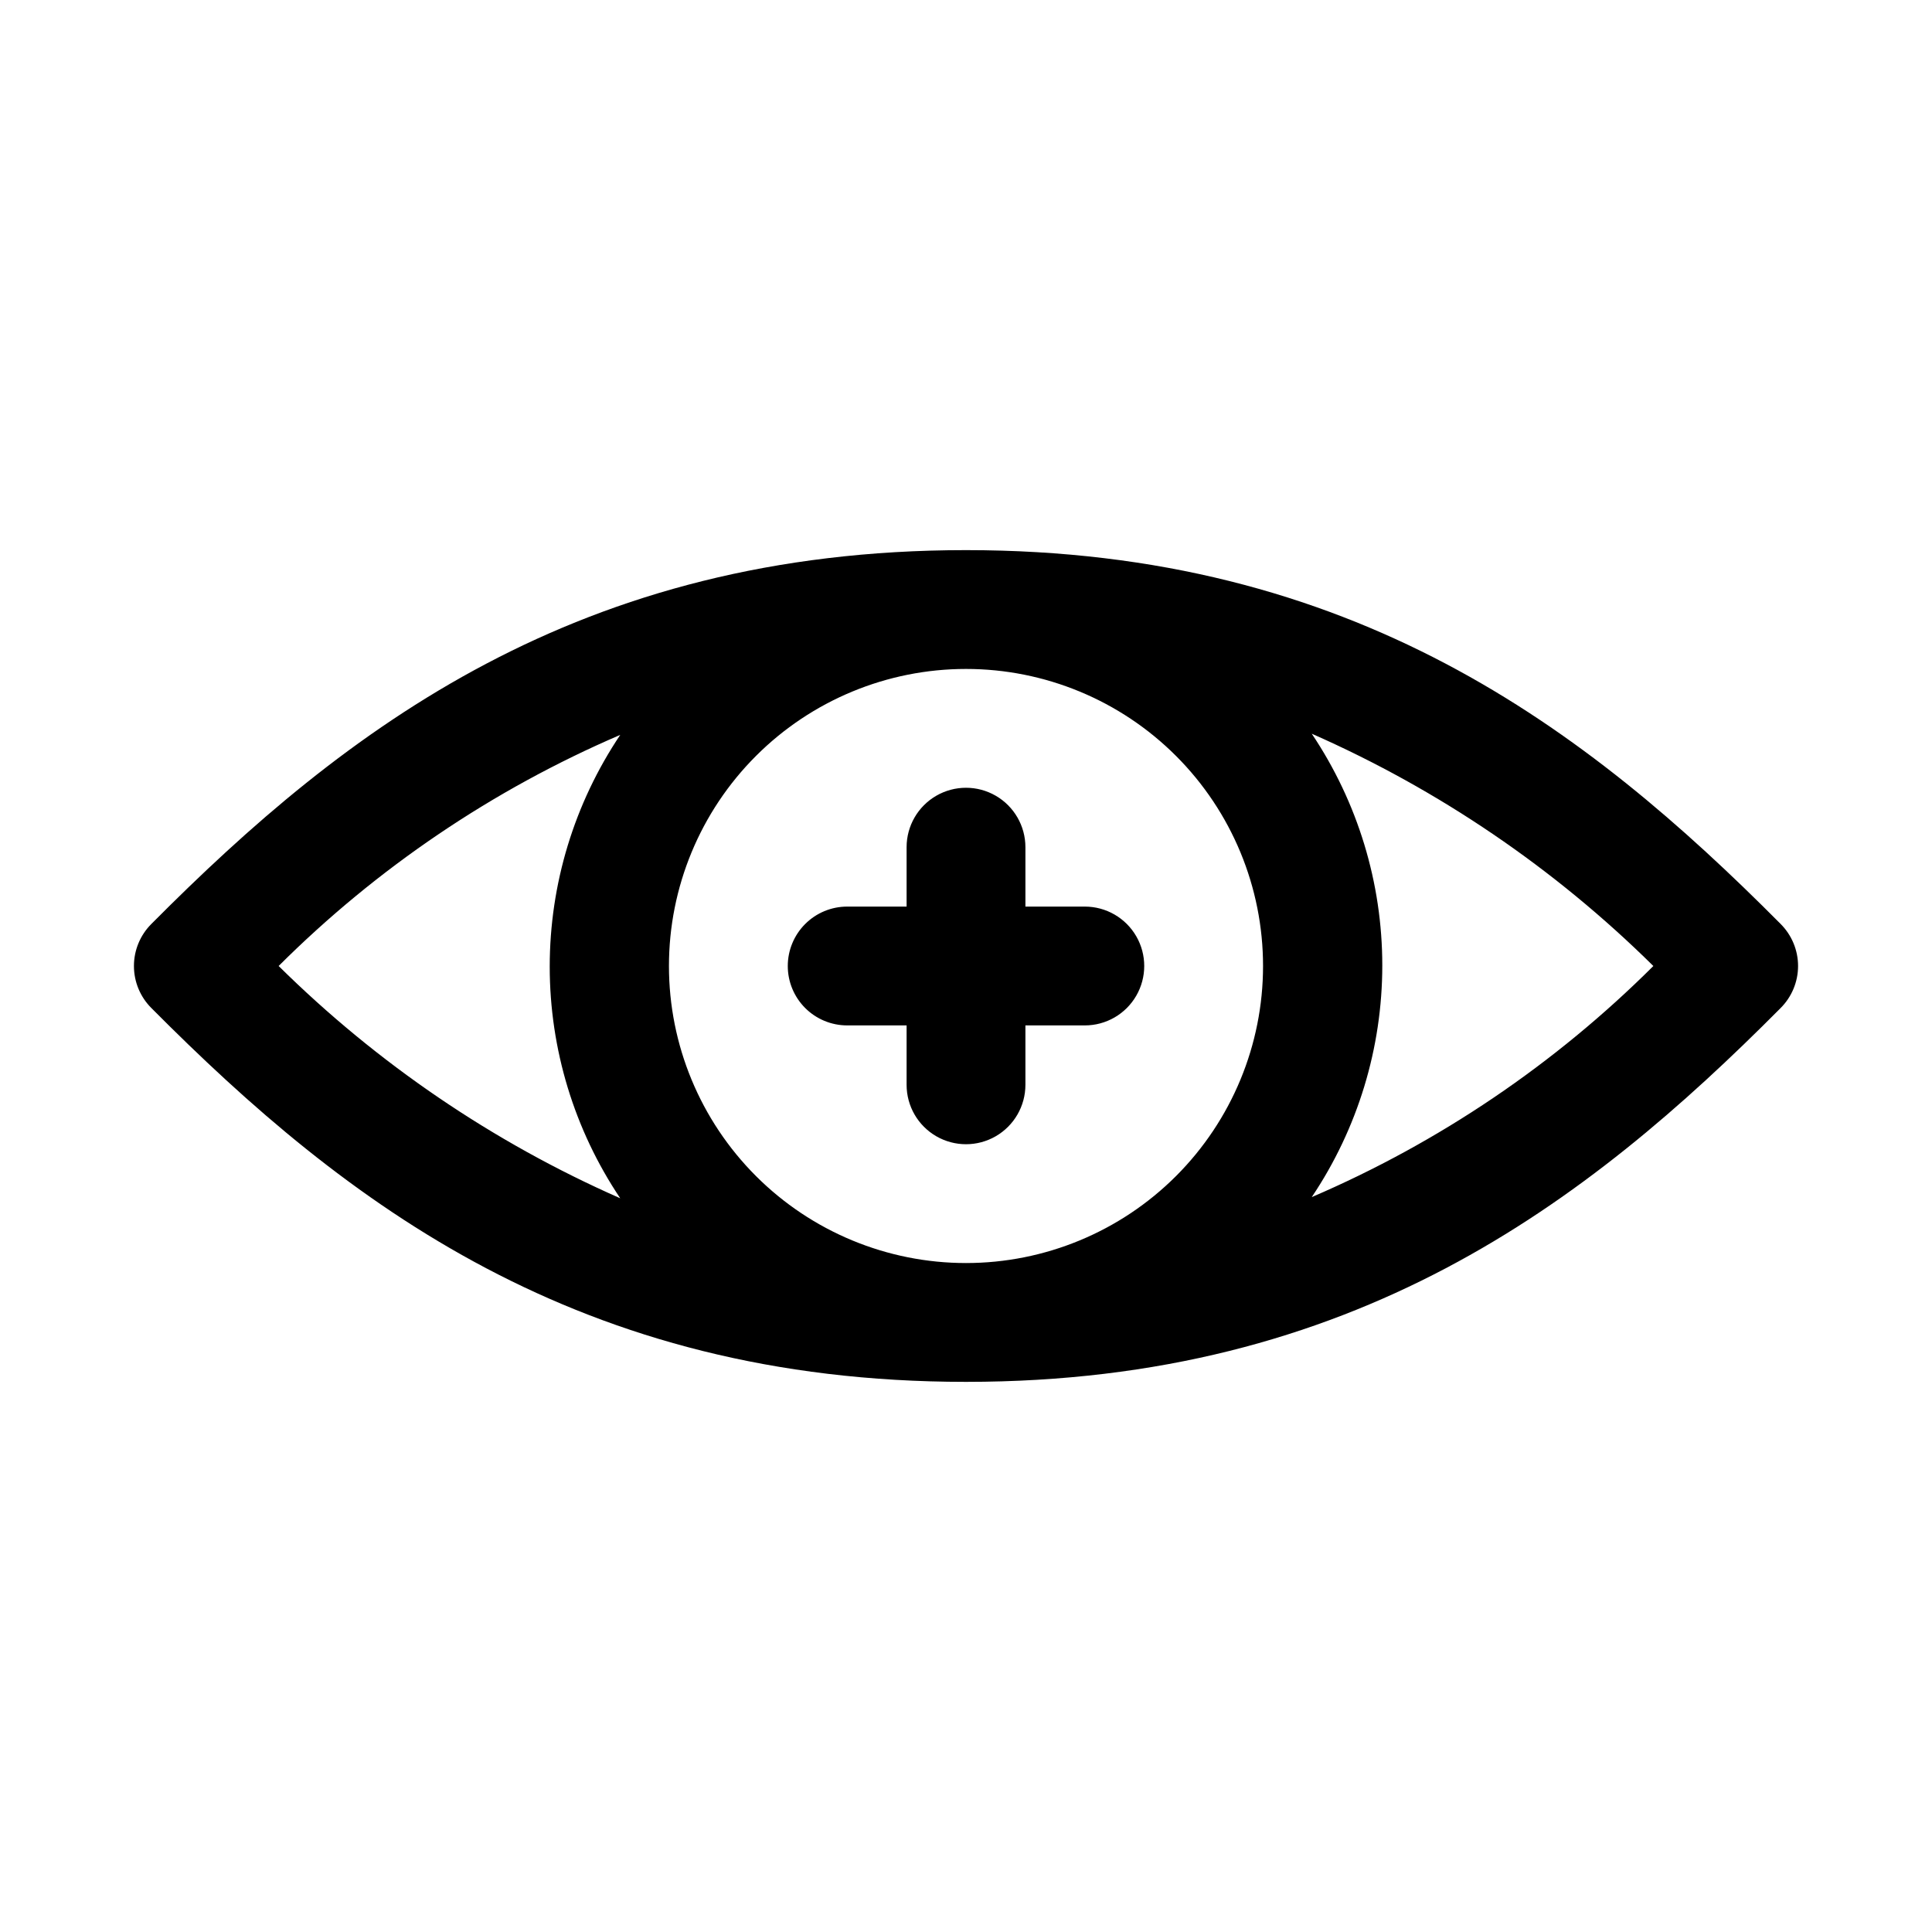
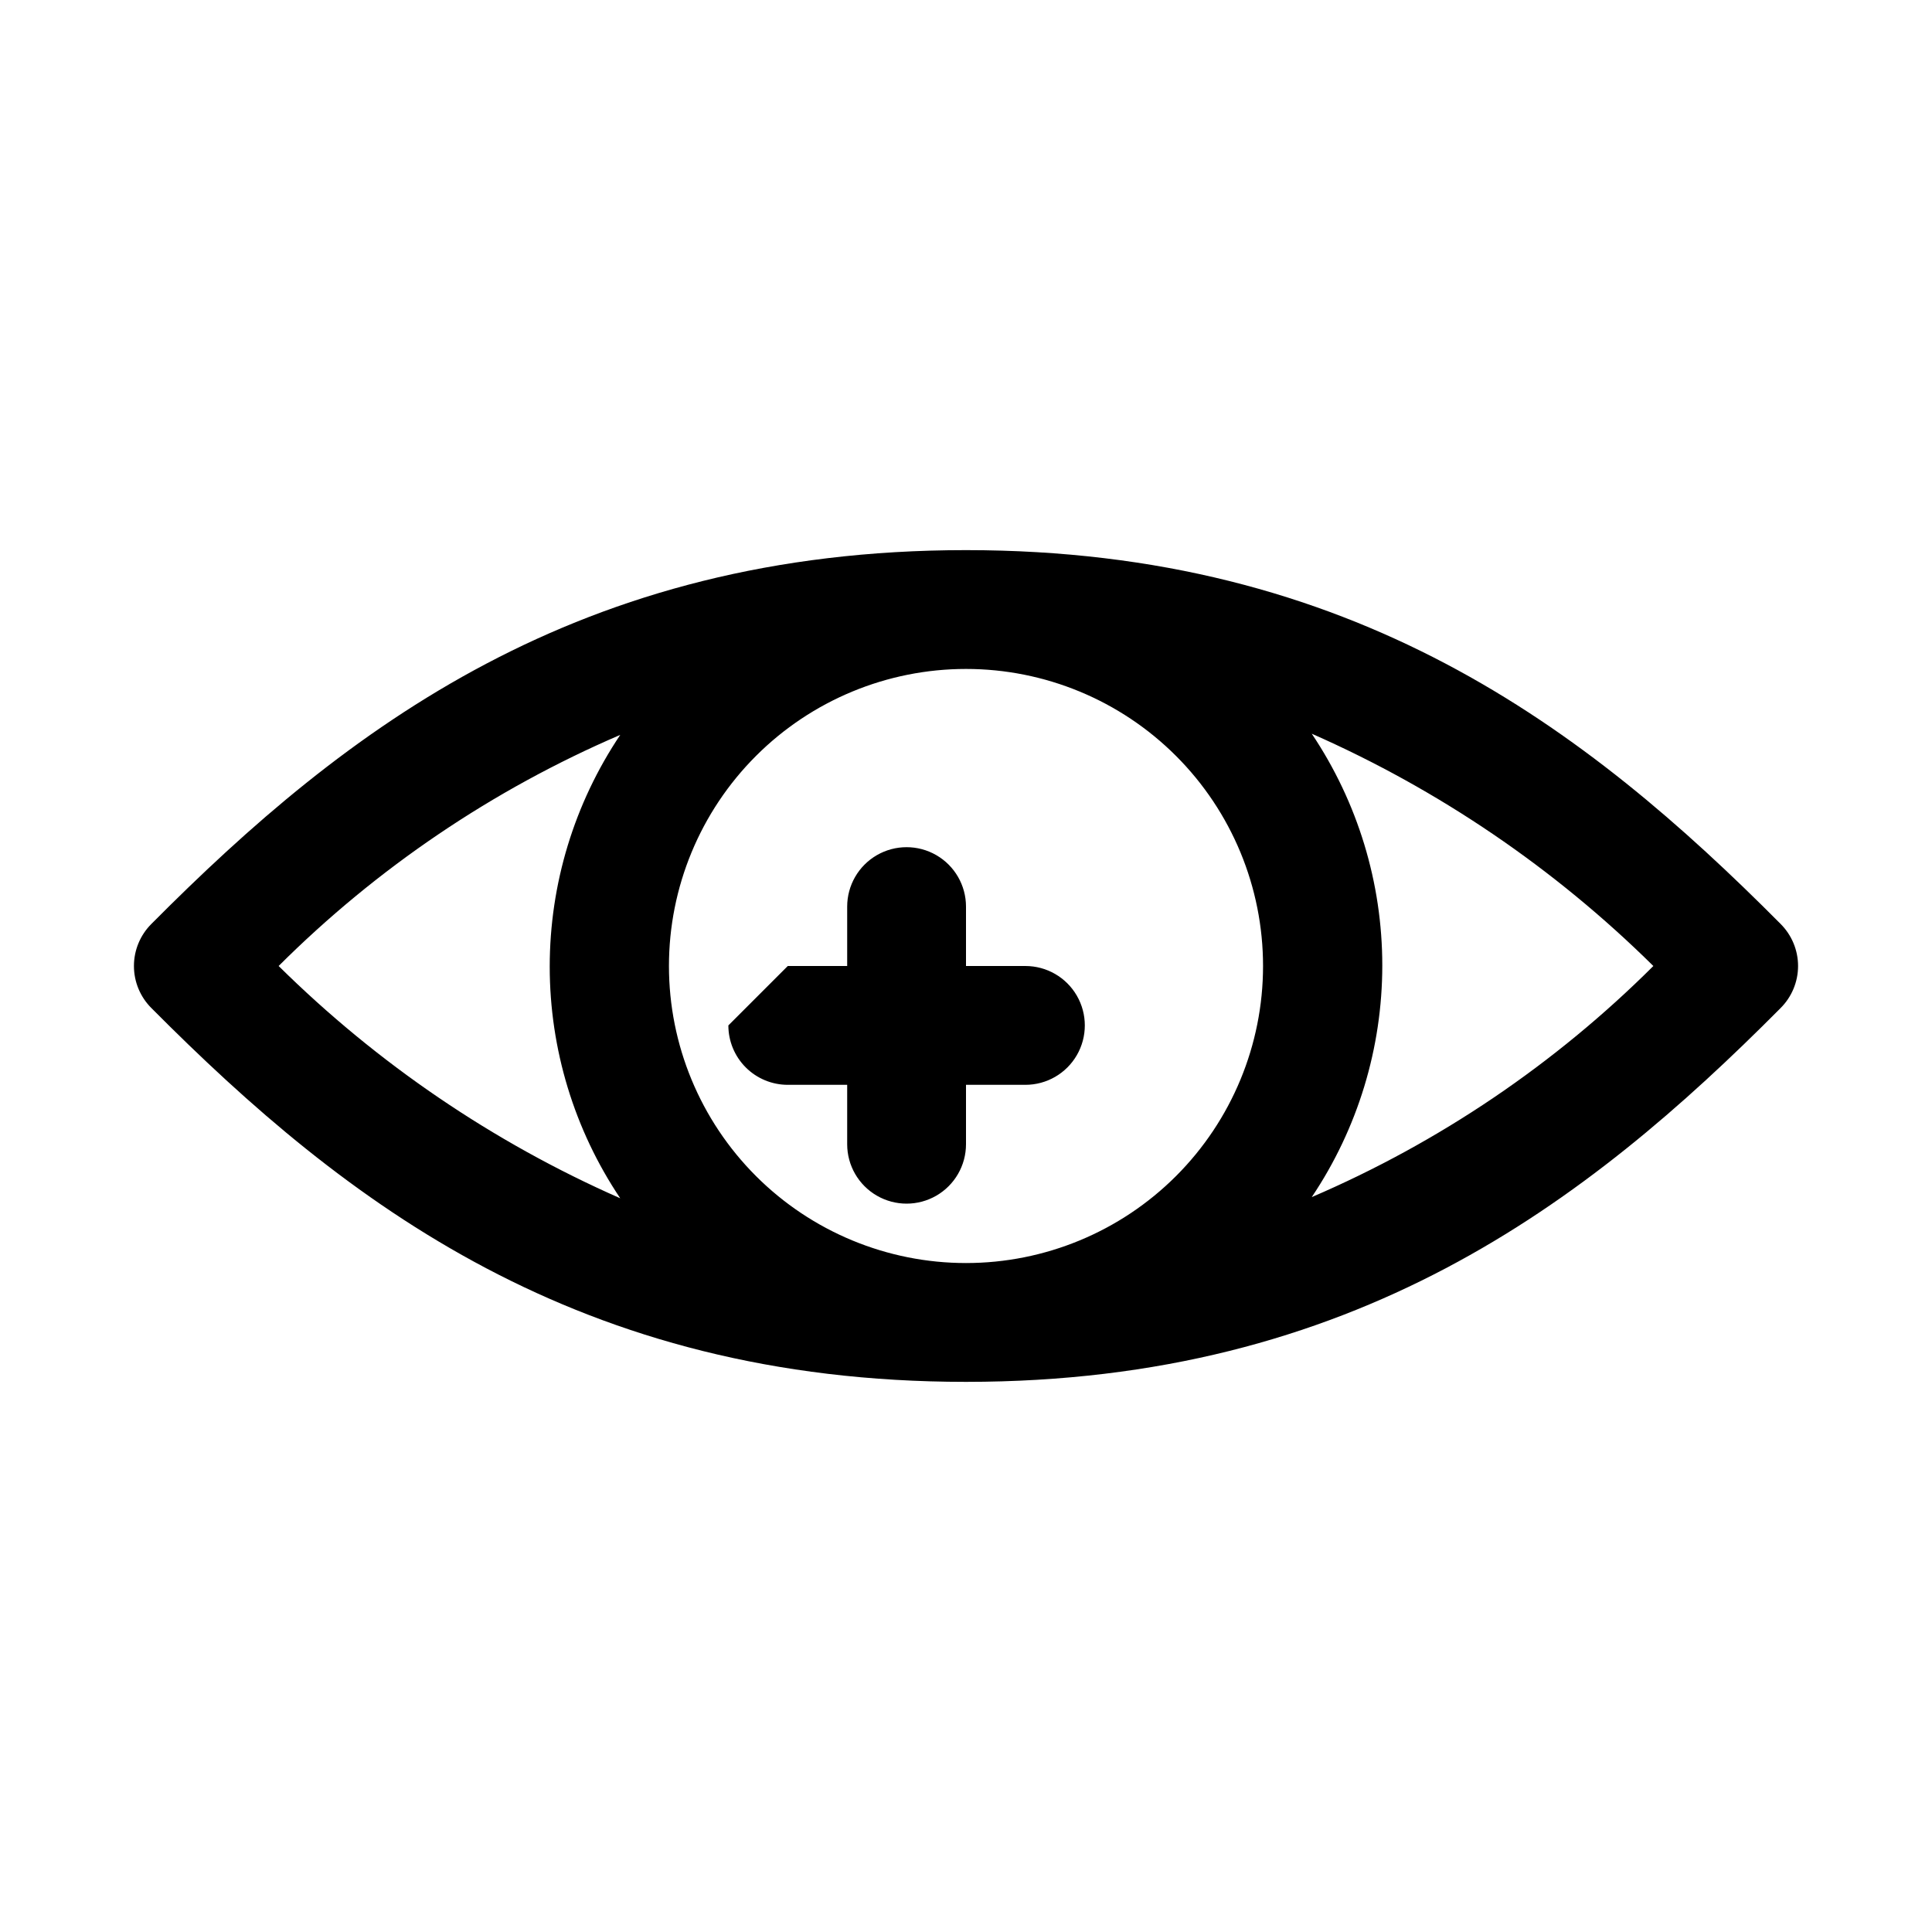
<svg xmlns="http://www.w3.org/2000/svg" fill="#000000" width="800px" height="800px" version="1.1" viewBox="144 144 512 512">
-   <path d="m615.85 388.82c-51.48-51.797-113.2-99.031-215.85-99.031-102.65 0-164.37 47.234-215.85 99.031-2.981 2.957-4.656 6.981-4.656 11.18 0 4.195 1.676 8.219 4.656 11.176 51.48 51.801 113.2 99.031 215.85 99.031s164.37-47.23 215.85-99.031h-0.004c2.981-2.957 4.66-6.981 4.66-11.176 0-4.199-1.68-8.223-4.66-11.18zm-137.13 11.18c0 20.875-8.293 40.898-23.055 55.664-14.766 14.762-34.789 23.055-55.664 23.055-20.879 0-40.902-8.293-55.664-23.055-14.766-14.766-23.059-34.789-23.059-55.664 0-20.879 8.293-40.902 23.059-55.664 14.762-14.766 34.785-23.059 55.664-23.059 20.875 0 40.898 8.293 55.664 23.059 14.762 14.762 23.055 34.785 23.055 55.664zm-170.35-61.246c-12.184 18.16-18.688 39.535-18.688 61.402s6.504 43.242 18.688 61.402c-33.676-14.832-64.355-35.691-90.527-61.559 26.031-25.957 56.75-46.738 90.527-61.246zm183.26 122.49c12.184-18.16 18.691-39.531 18.691-61.402 0-21.867-6.508-43.242-18.691-61.402 33.676 14.832 64.355 35.695 90.527 61.562-26.031 25.953-56.75 46.738-90.527 61.242zm-138.86-61.242c0-4.176 1.66-8.18 4.613-11.133 2.953-2.953 6.957-4.613 11.133-4.613h15.742v-15.742c0-5.625 3-10.824 7.871-13.637s10.875-2.812 15.746 0 7.871 8.012 7.871 13.637v15.742h15.746c5.625 0 10.82 3 13.633 7.871s2.812 10.875 0 15.746-8.008 7.871-13.633 7.871h-15.746v15.746c0 5.625-3 10.82-7.871 13.633s-10.875 2.812-15.746 0-7.871-8.008-7.871-13.633v-15.746h-15.742c-4.176 0-8.18-1.66-11.133-4.609-2.953-2.953-4.613-6.957-4.613-11.133z" />
+   <path d="m615.85 388.82c-51.48-51.797-113.2-99.031-215.85-99.031-102.65 0-164.37 47.234-215.85 99.031-2.981 2.957-4.656 6.981-4.656 11.18 0 4.195 1.676 8.219 4.656 11.176 51.48 51.801 113.2 99.031 215.85 99.031s164.37-47.23 215.85-99.031h-0.004c2.981-2.957 4.66-6.981 4.66-11.176 0-4.199-1.68-8.223-4.66-11.18zm-137.13 11.18c0 20.875-8.293 40.898-23.055 55.664-14.766 14.762-34.789 23.055-55.664 23.055-20.879 0-40.902-8.293-55.664-23.055-14.766-14.766-23.059-34.789-23.059-55.664 0-20.879 8.293-40.902 23.059-55.664 14.762-14.766 34.785-23.059 55.664-23.059 20.875 0 40.898 8.293 55.664 23.059 14.762 14.762 23.055 34.785 23.055 55.664zm-170.35-61.246c-12.184 18.16-18.688 39.535-18.688 61.402s6.504 43.242 18.688 61.402c-33.676-14.832-64.355-35.691-90.527-61.559 26.031-25.957 56.75-46.738 90.527-61.246zm183.26 122.49c12.184-18.16 18.691-39.531 18.691-61.402 0-21.867-6.508-43.242-18.691-61.402 33.676 14.832 64.355 35.695 90.527 61.562-26.031 25.953-56.75 46.738-90.527 61.242zm-138.86-61.242h15.742v-15.742c0-5.625 3-10.824 7.871-13.637s10.875-2.812 15.746 0 7.871 8.012 7.871 13.637v15.742h15.746c5.625 0 10.82 3 13.633 7.871s2.812 10.875 0 15.746-8.008 7.871-13.633 7.871h-15.746v15.746c0 5.625-3 10.82-7.871 13.633s-10.875 2.812-15.746 0-7.871-8.008-7.871-13.633v-15.746h-15.742c-4.176 0-8.18-1.66-11.133-4.609-2.953-2.953-4.613-6.957-4.613-11.133z" />
</svg>